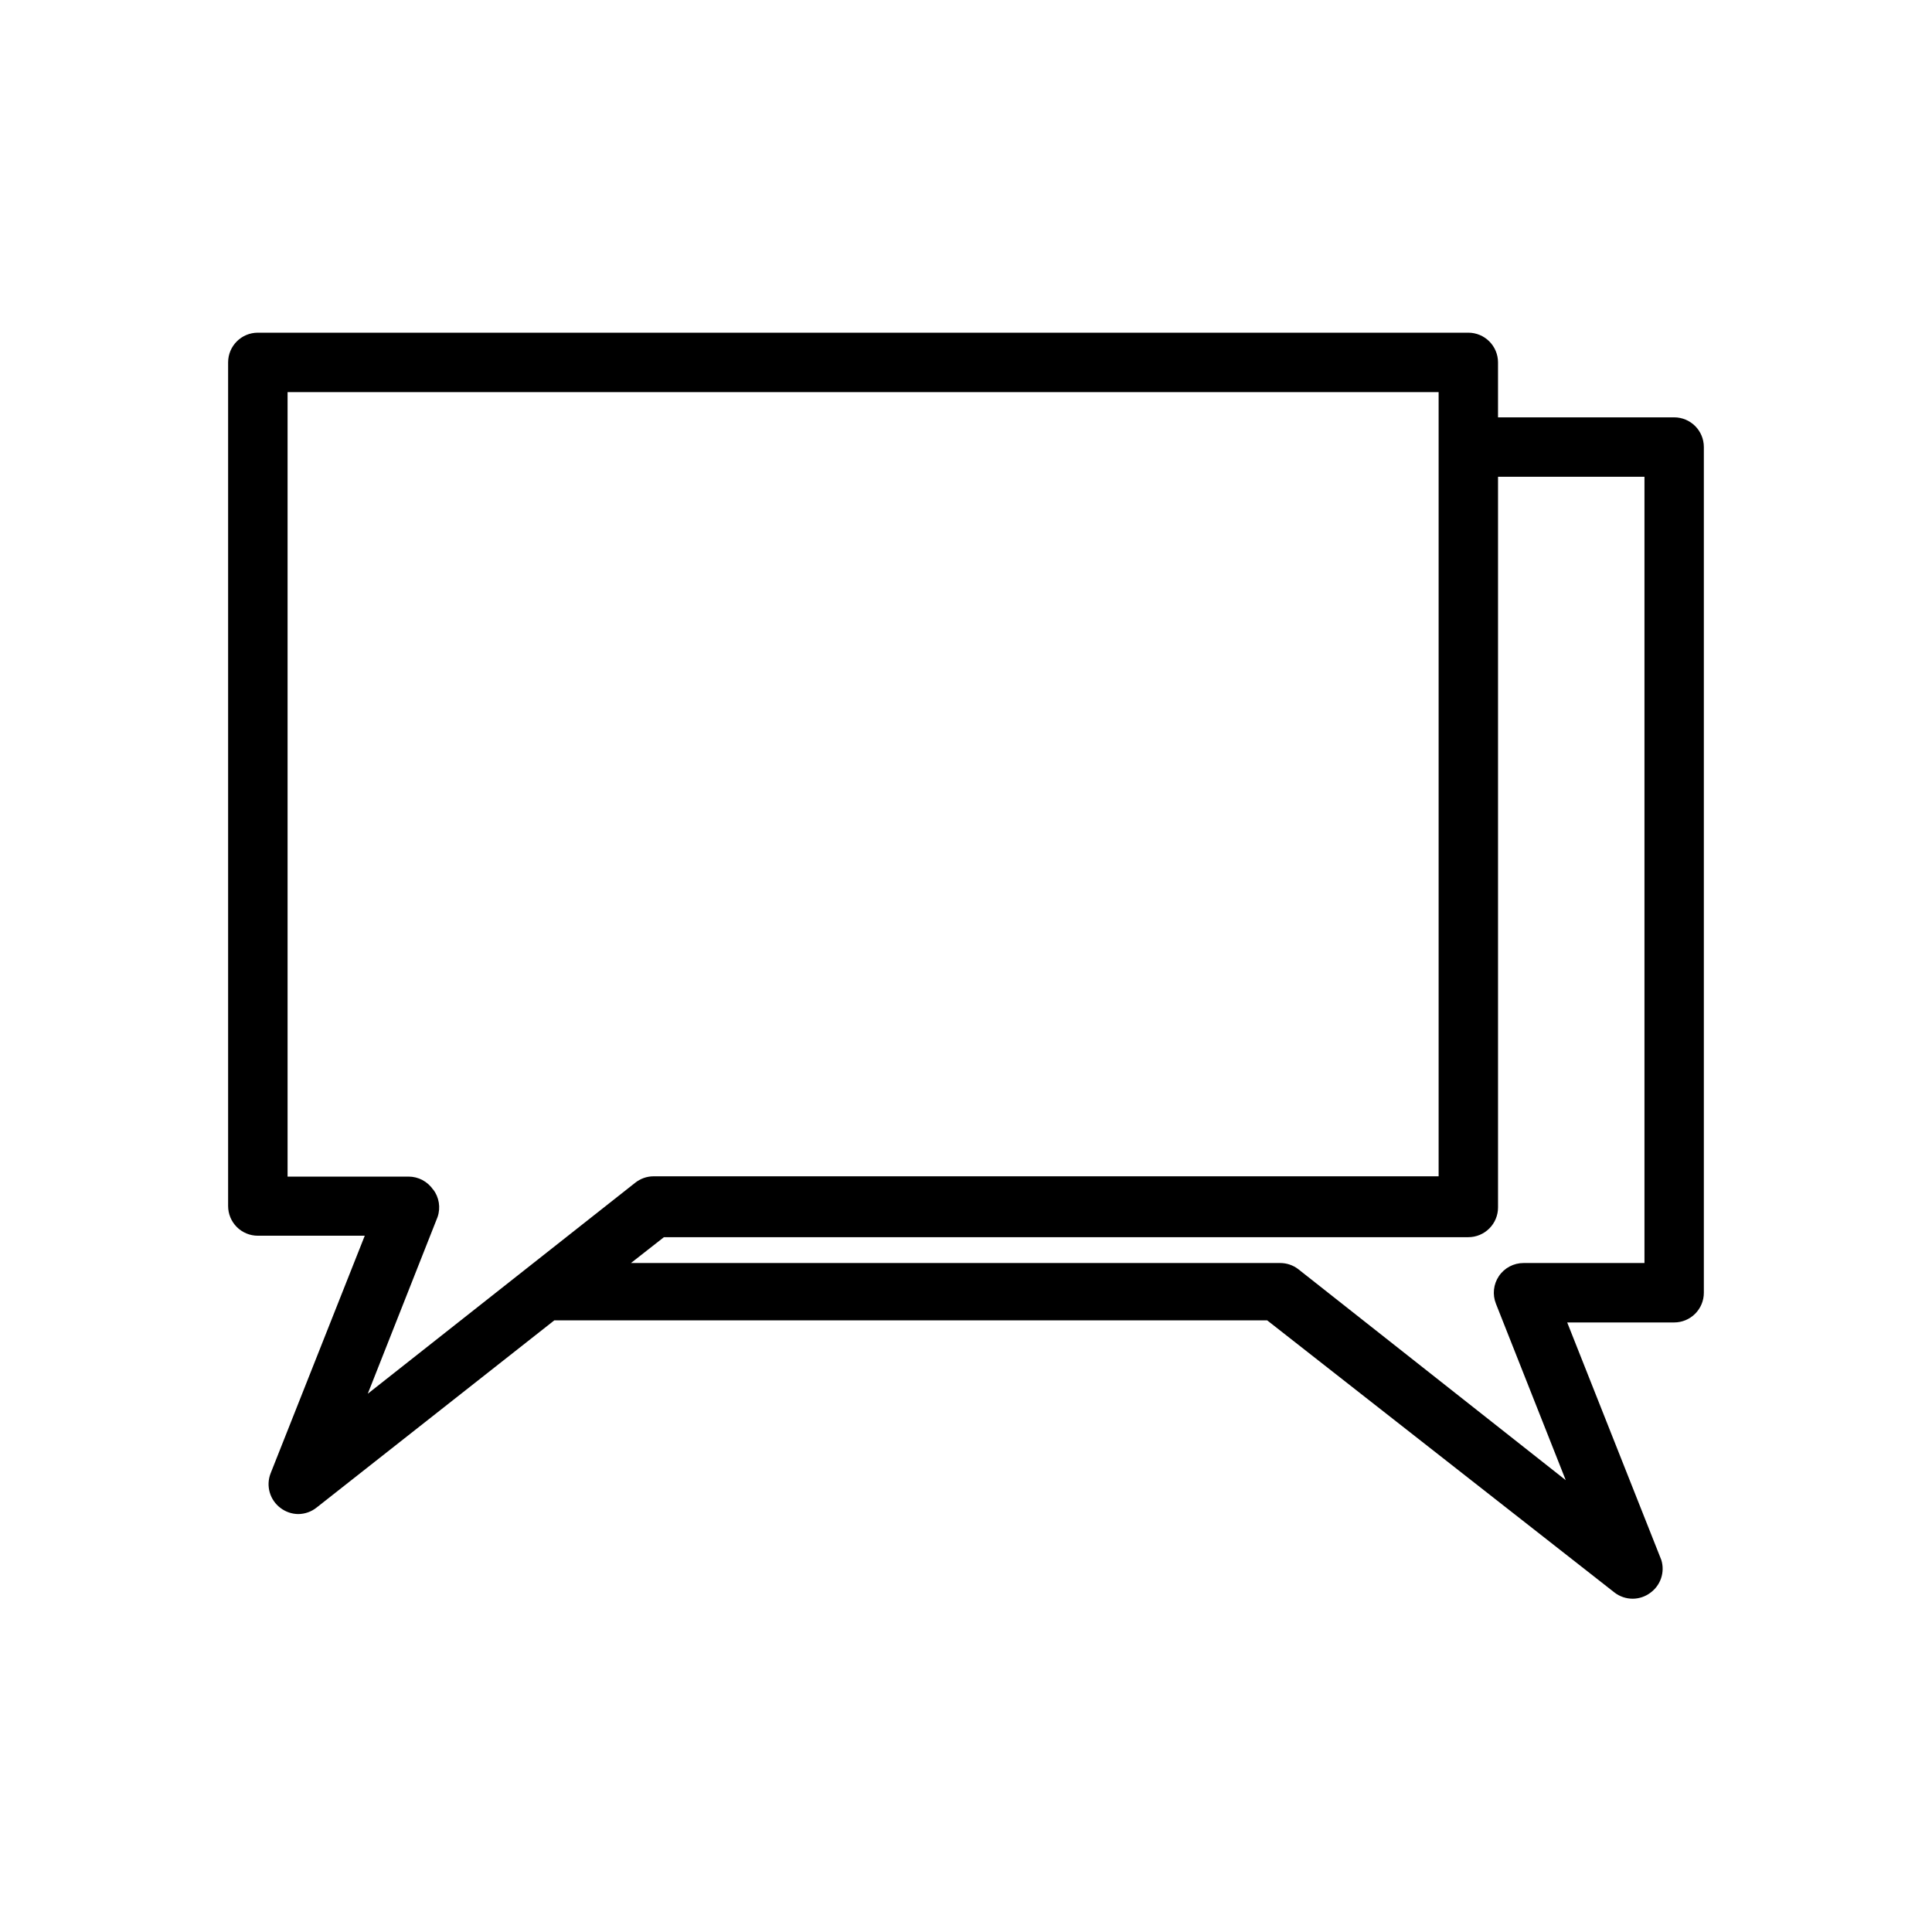
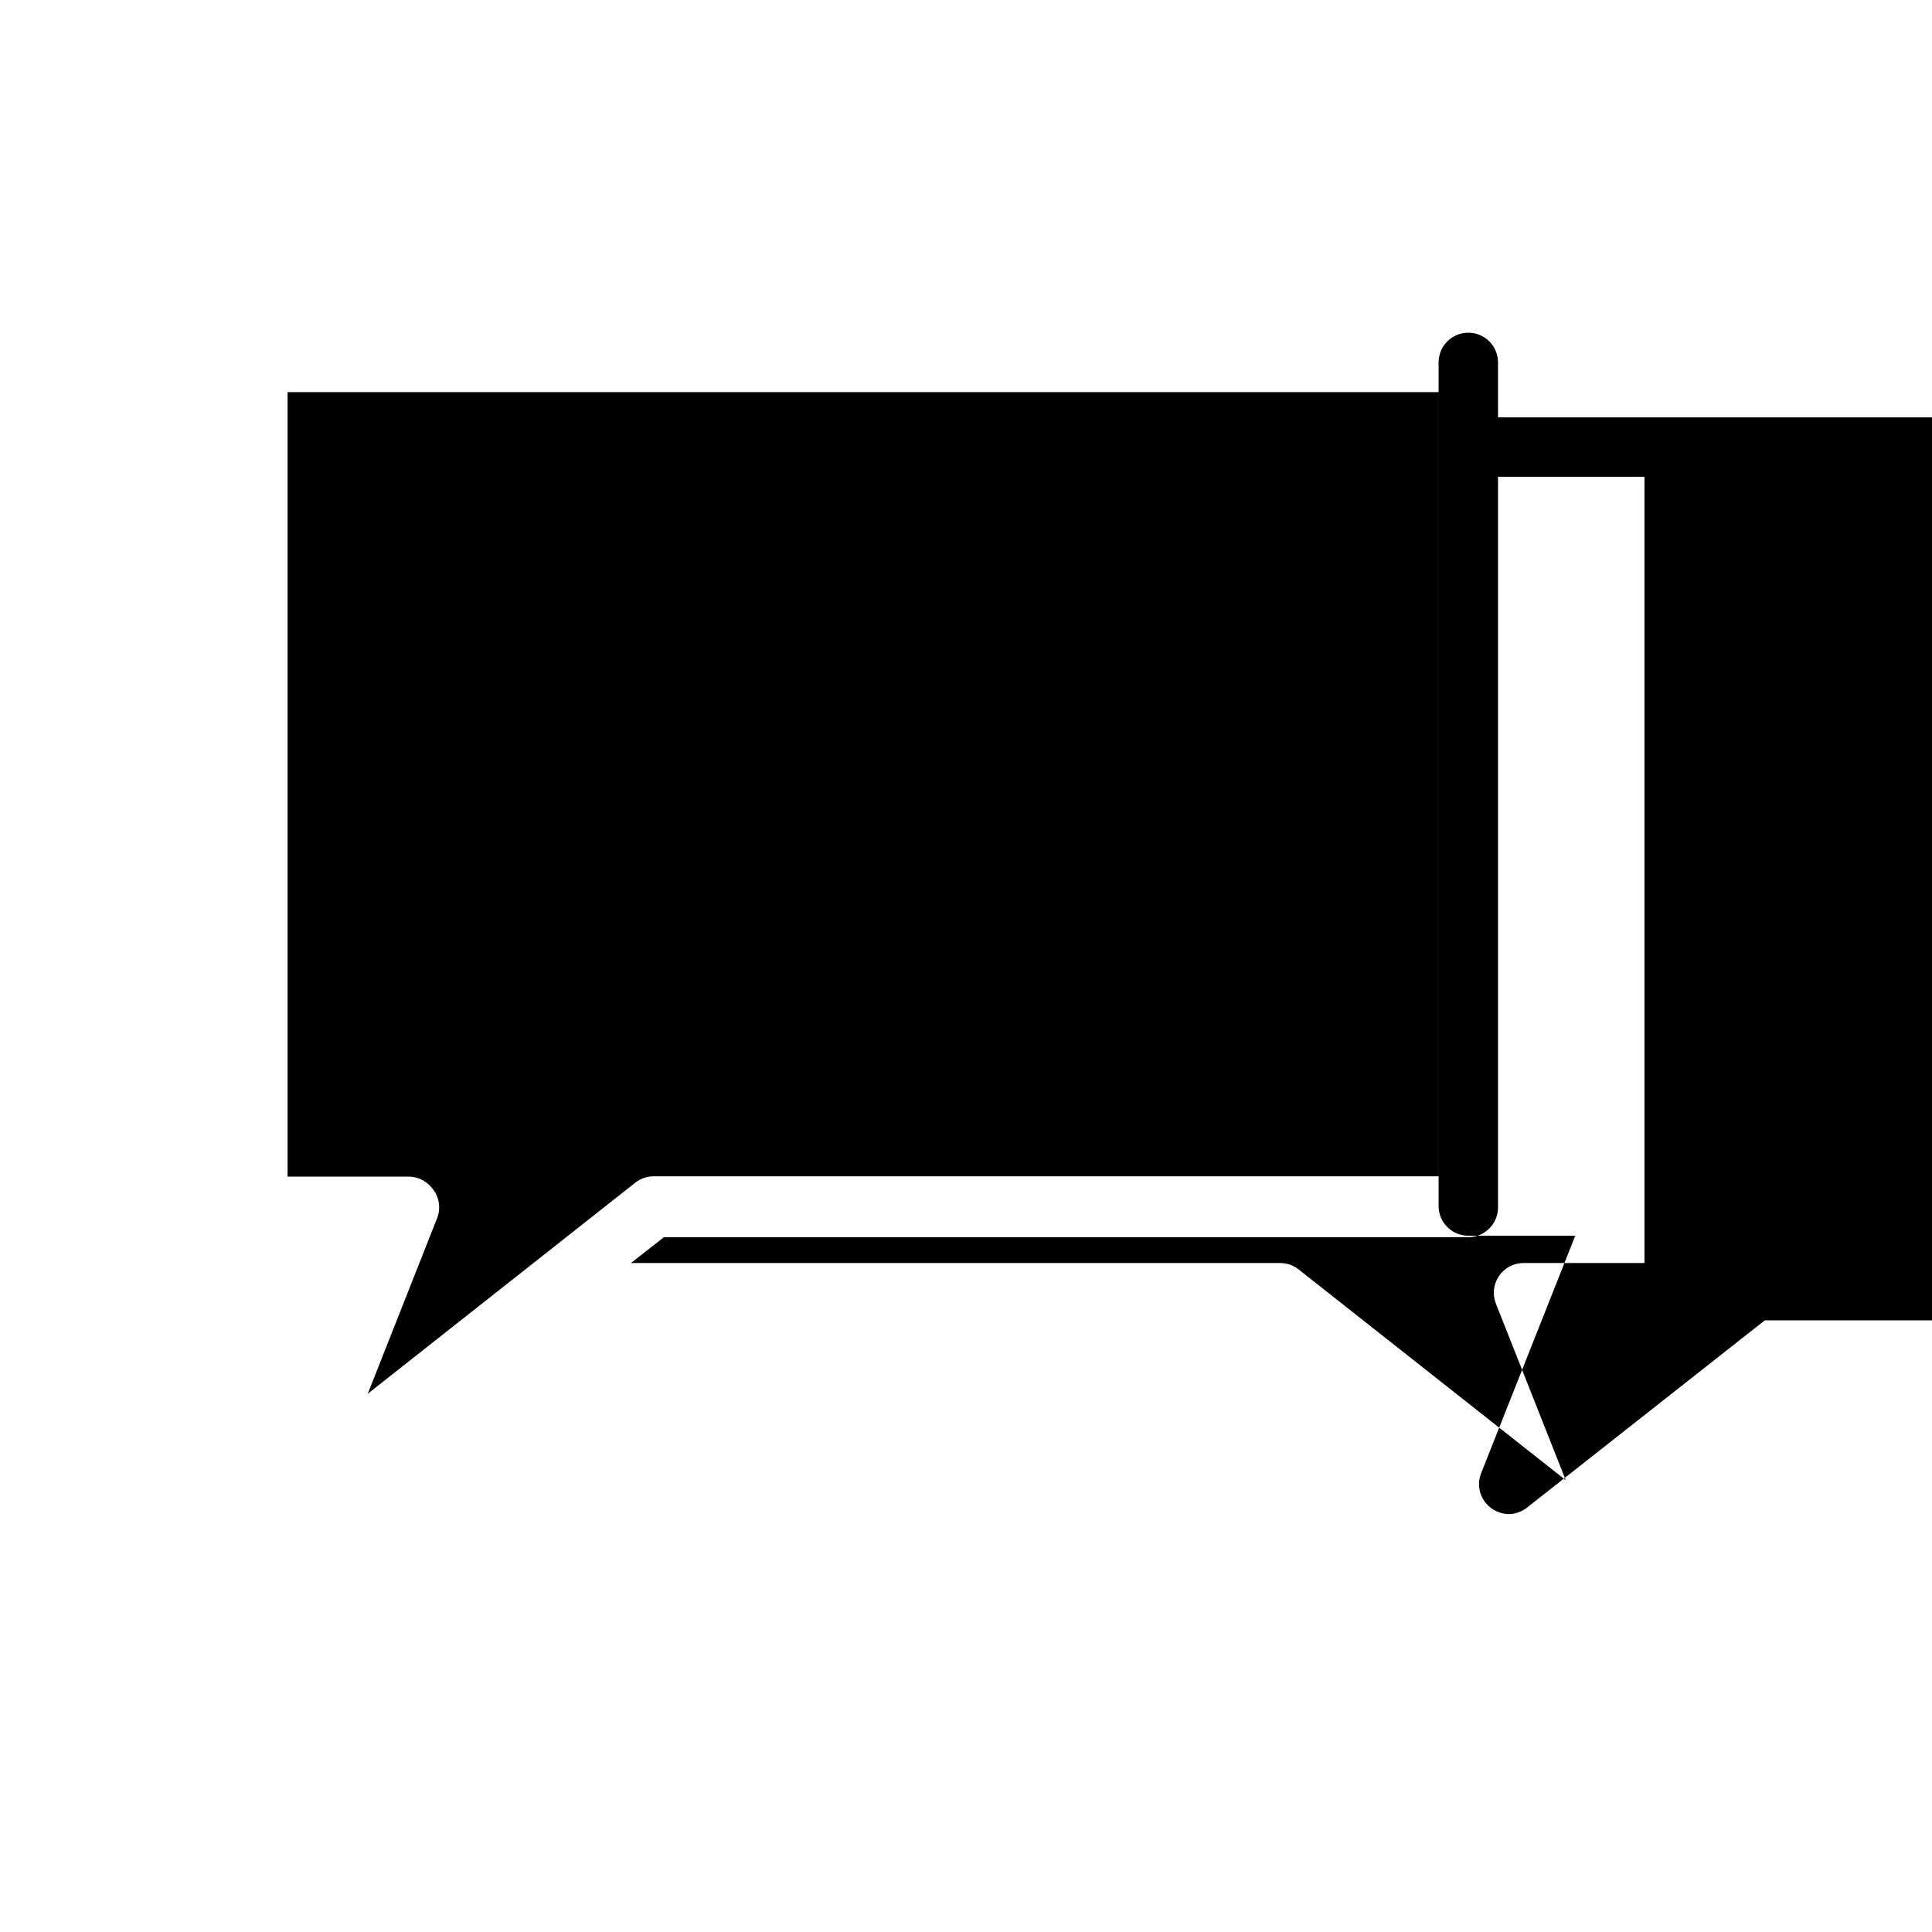
<svg xmlns="http://www.w3.org/2000/svg" fill="#000000" width="800px" height="800px" version="1.1" viewBox="144 144 512 512">
-   <path d="m587.67 254.6h-46.68v-14.562c0-2.086-0.832-4.09-2.309-5.566-1.477-1.477-3.477-2.305-5.566-2.305h-320.79c-4.348 0-7.871 3.523-7.871 7.871v223.57c0 2.086 0.828 4.09 2.305 5.566 1.477 1.477 3.481 2.305 5.566 2.305h28.34l-24.953 62.977c-1.297 3.32-0.199 7.102 2.676 9.211 1.34 1.004 2.969 1.555 4.644 1.574 1.777-0.012 3.496-0.621 4.883-1.734l62.977-49.594h188.93l92.023 72.109h-0.004c1.395 1.082 3.117 1.664 4.883 1.652 1.676-0.016 3.301-0.566 4.644-1.574 2.715-1.969 3.887-5.445 2.91-8.66l-24.953-62.977h28.34c2.086 0 4.09-0.828 5.566-2.305s2.305-3.477 2.305-5.566v-224.12c0-4.348-3.523-7.871-7.871-7.871zm-328.89 204.67c-1.465-2.168-3.914-3.465-6.531-3.461h-32.039v-207.9h305.04v207.82l-208.06 0.004c-1.773 0.008-3.496 0.617-4.879 1.73l-70.848 55.891 18.5-46.84c0.852-2.484 0.406-5.231-1.184-7.32zm321.02 19.445h-32.039c-2.621-0.004-5.07 1.293-6.535 3.465-1.457 2.16-1.754 4.898-0.789 7.32l18.5 46.762-70.848-55.891v-0.004c-1.395-1.082-3.113-1.664-4.879-1.652h-172l8.738-6.848h213.17c2.09 0 4.09-0.832 5.566-2.309 1.477-1.473 2.309-3.477 2.309-5.562v-193.65h38.809z" />
+   <path d="m587.67 254.6h-46.68v-14.562c0-2.086-0.832-4.09-2.309-5.566-1.477-1.477-3.477-2.305-5.566-2.305c-4.348 0-7.871 3.523-7.871 7.871v223.57c0 2.086 0.828 4.09 2.305 5.566 1.477 1.477 3.481 2.305 5.566 2.305h28.34l-24.953 62.977c-1.297 3.32-0.199 7.102 2.676 9.211 1.34 1.004 2.969 1.555 4.644 1.574 1.777-0.012 3.496-0.621 4.883-1.734l62.977-49.594h188.93l92.023 72.109h-0.004c1.395 1.082 3.117 1.664 4.883 1.652 1.676-0.016 3.301-0.566 4.644-1.574 2.715-1.969 3.887-5.445 2.91-8.66l-24.953-62.977h28.34c2.086 0 4.09-0.828 5.566-2.305s2.305-3.477 2.305-5.566v-224.12c0-4.348-3.523-7.871-7.871-7.871zm-328.89 204.67c-1.465-2.168-3.914-3.465-6.531-3.461h-32.039v-207.9h305.04v207.82l-208.06 0.004c-1.773 0.008-3.496 0.617-4.879 1.73l-70.848 55.891 18.5-46.84c0.852-2.484 0.406-5.231-1.184-7.32zm321.02 19.445h-32.039c-2.621-0.004-5.07 1.293-6.535 3.465-1.457 2.16-1.754 4.898-0.789 7.32l18.5 46.762-70.848-55.891v-0.004c-1.395-1.082-3.113-1.664-4.879-1.652h-172l8.738-6.848h213.17c2.09 0 4.09-0.832 5.566-2.309 1.477-1.473 2.309-3.477 2.309-5.562v-193.65h38.809z" />
</svg>